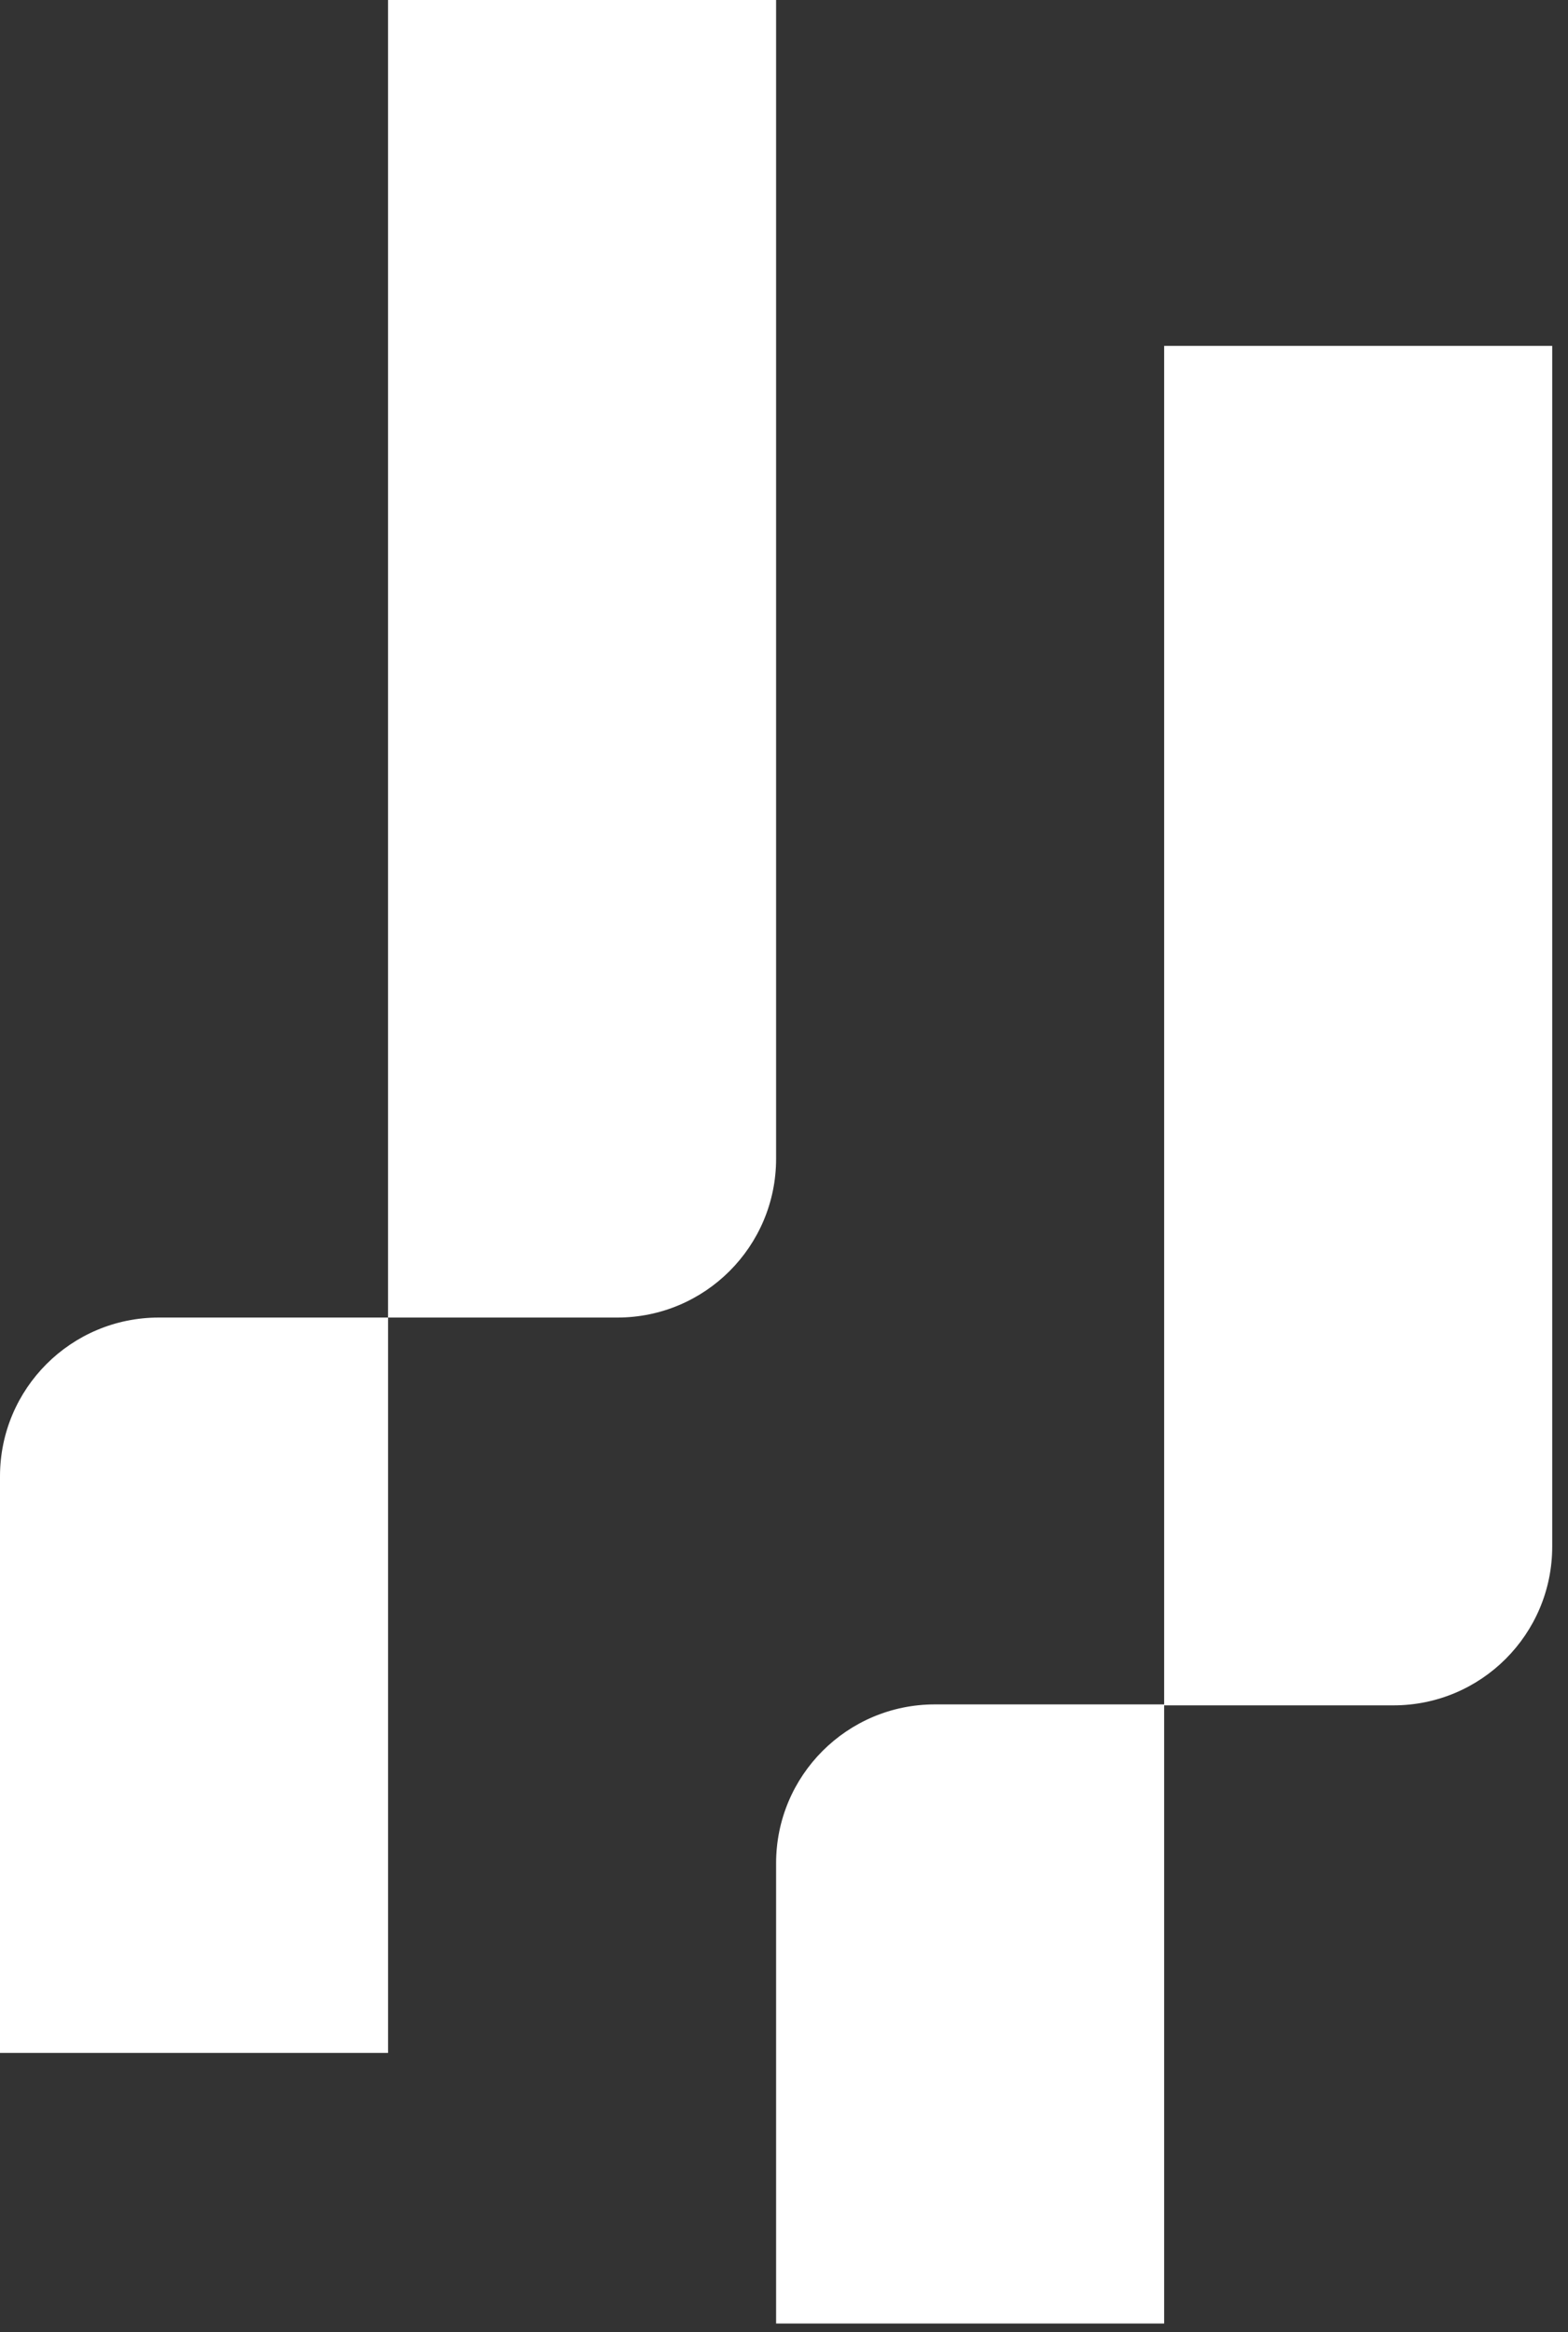
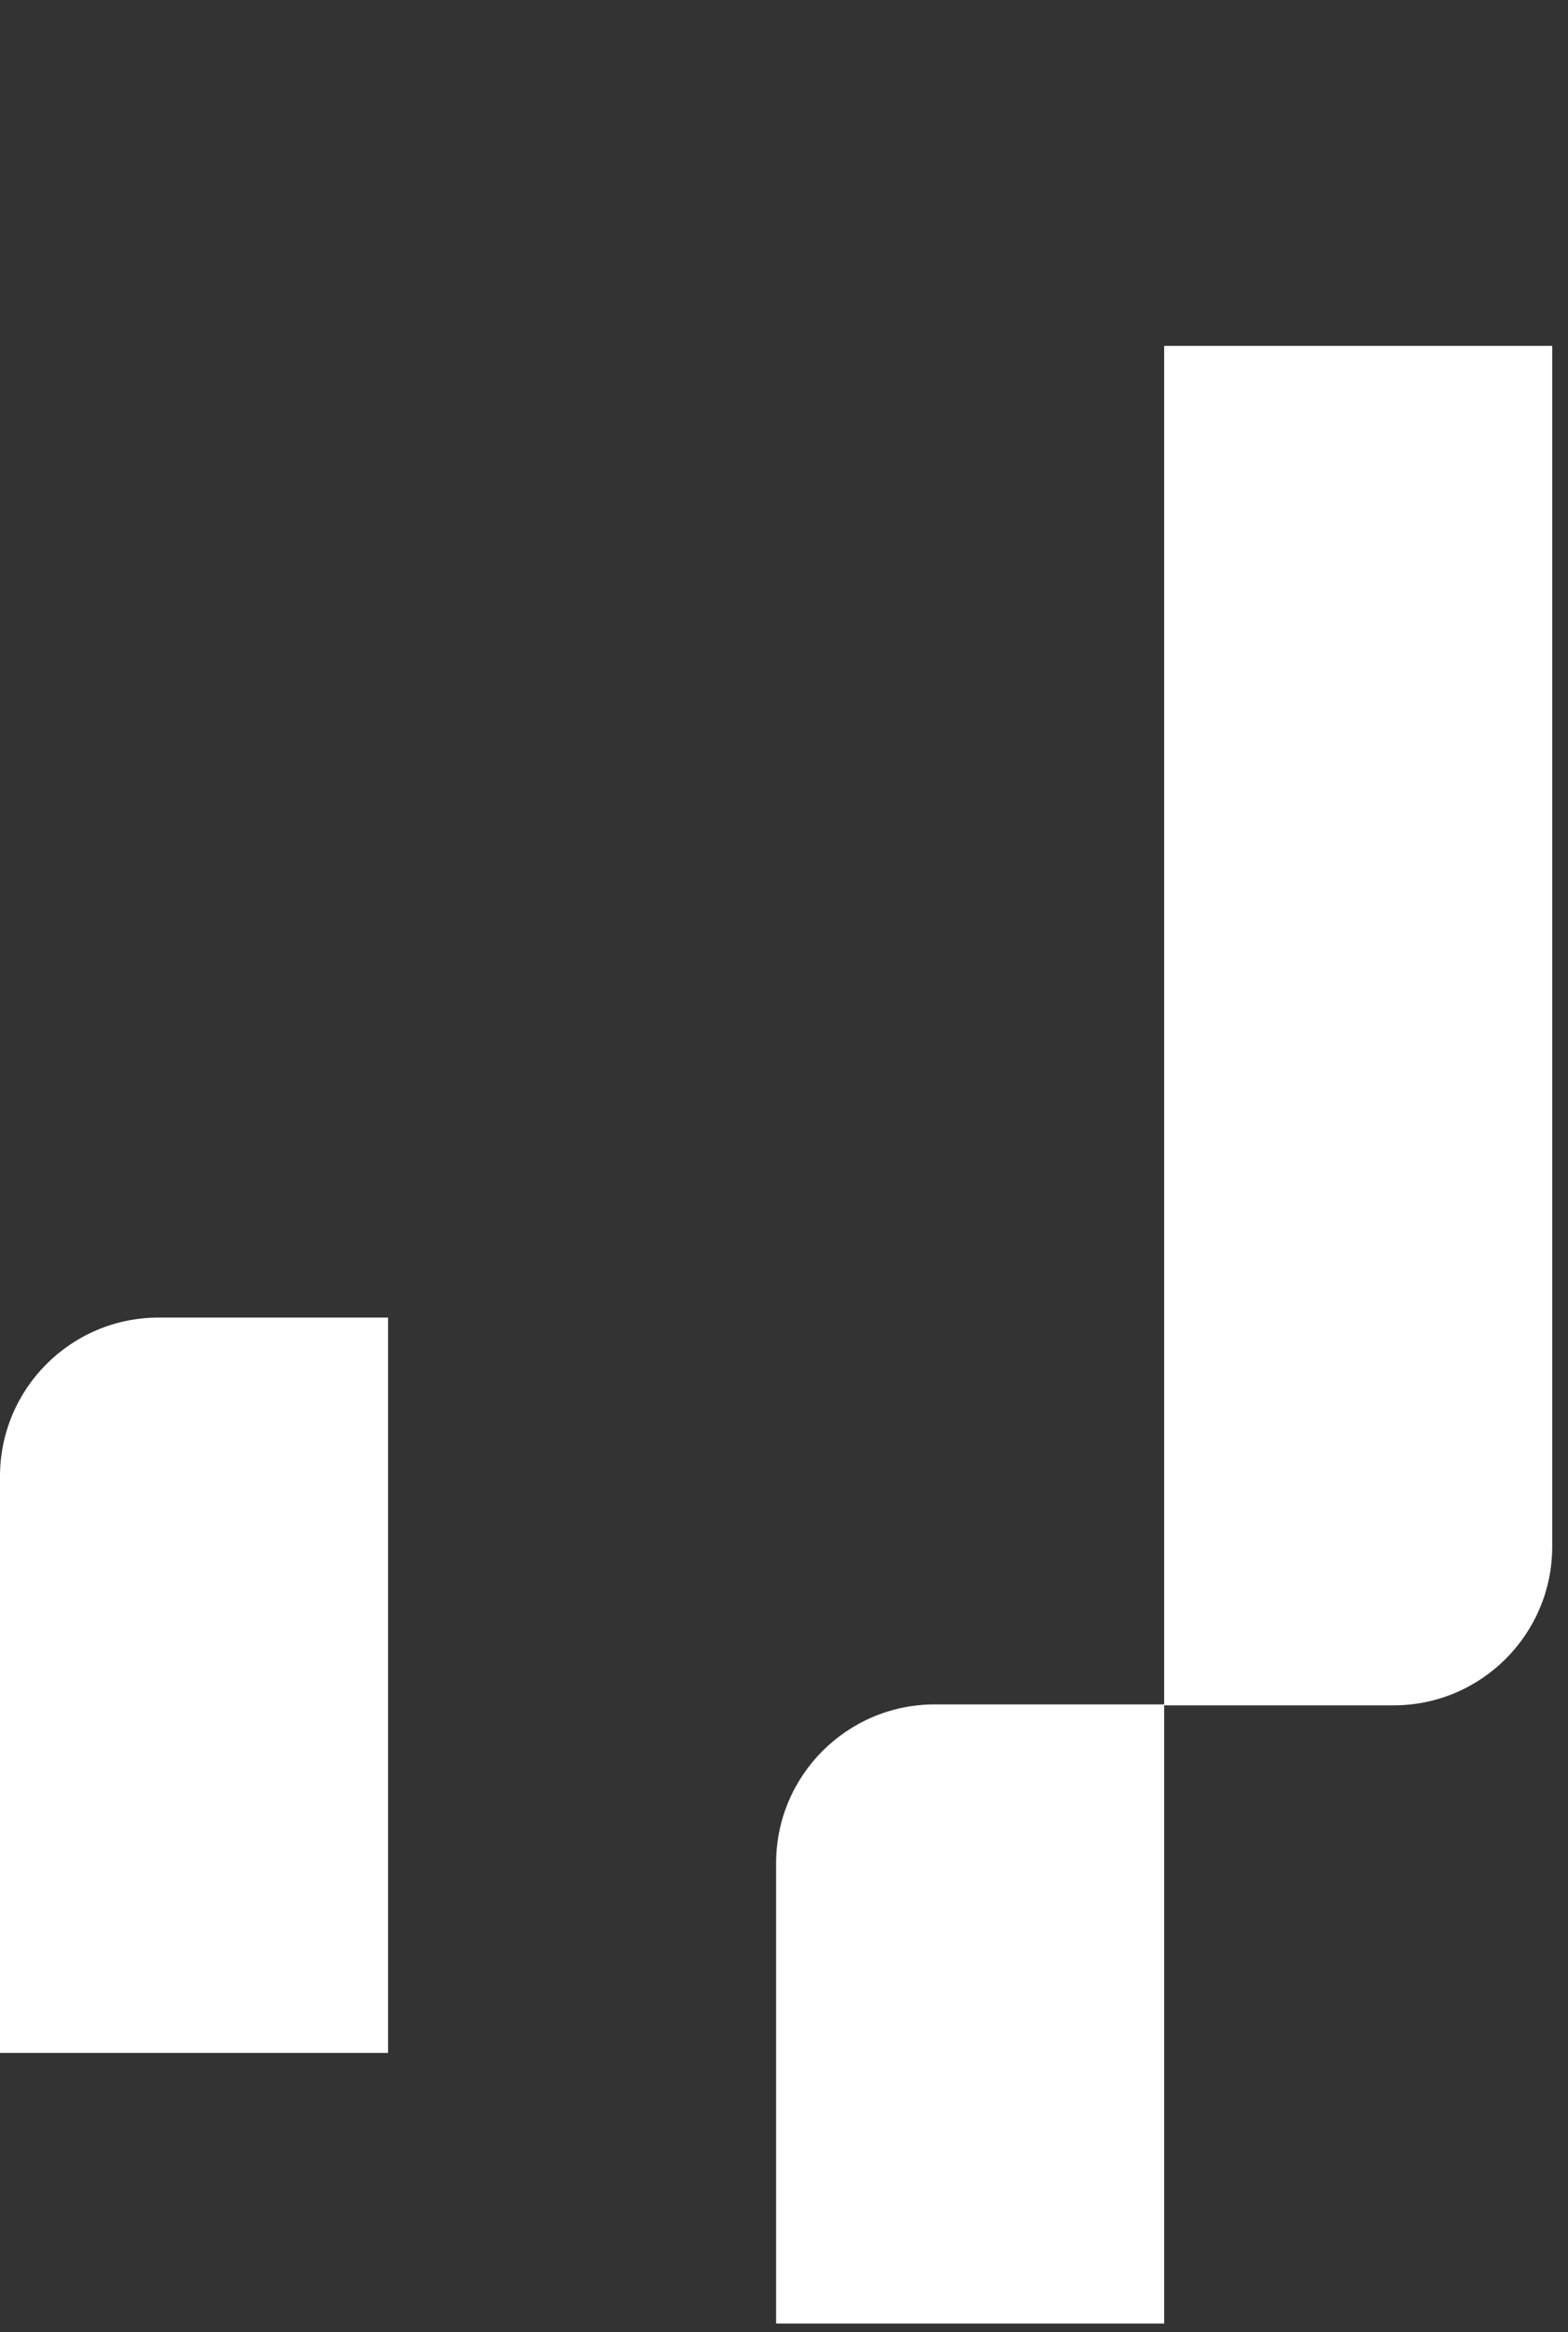
<svg xmlns="http://www.w3.org/2000/svg" width="100%" height="100%" viewBox="0 0 76 113" version="1.1" xml:space="preserve" style="fill-rule:evenodd;clip-rule:evenodd;stroke-linejoin:round;stroke-miterlimit:2;">
  <rect x="0" y="0" width="76" height="113" fill="#333333" stroke="none" />
  <path d="M18.809,63.842l-11.115,-0c-4.249,-0 -7.694,3.444 -7.694,7.694l-0,27.939l18.809,0l-0,-35.633Z" style="fill:#fff;fill-rule:nonzero;" />
-   <path d="M37.617,56.148l0,-56.148l-18.809,-0l0,63.842l11.115,-0c4.249,-0 7.694,-3.445 7.694,-7.694Z" style="fill:#fff;fill-rule:nonzero;" />
  <path d="M75.235,74.939l0,-58.178l-18.809,-0l0,65.872l11.115,-0c4.249,-0 7.694,-3.445 7.694,-7.694Z" style="fill:#fff;fill-rule:nonzero;" />
  <path d="M56.426,82.587l-11.115,-0c-4.249,-0 -7.694,3.445 -7.694,7.695l0,22.304l18.809,-0l0,-29.999Z" style="fill:#fff;fill-rule:nonzero;" />
</svg>